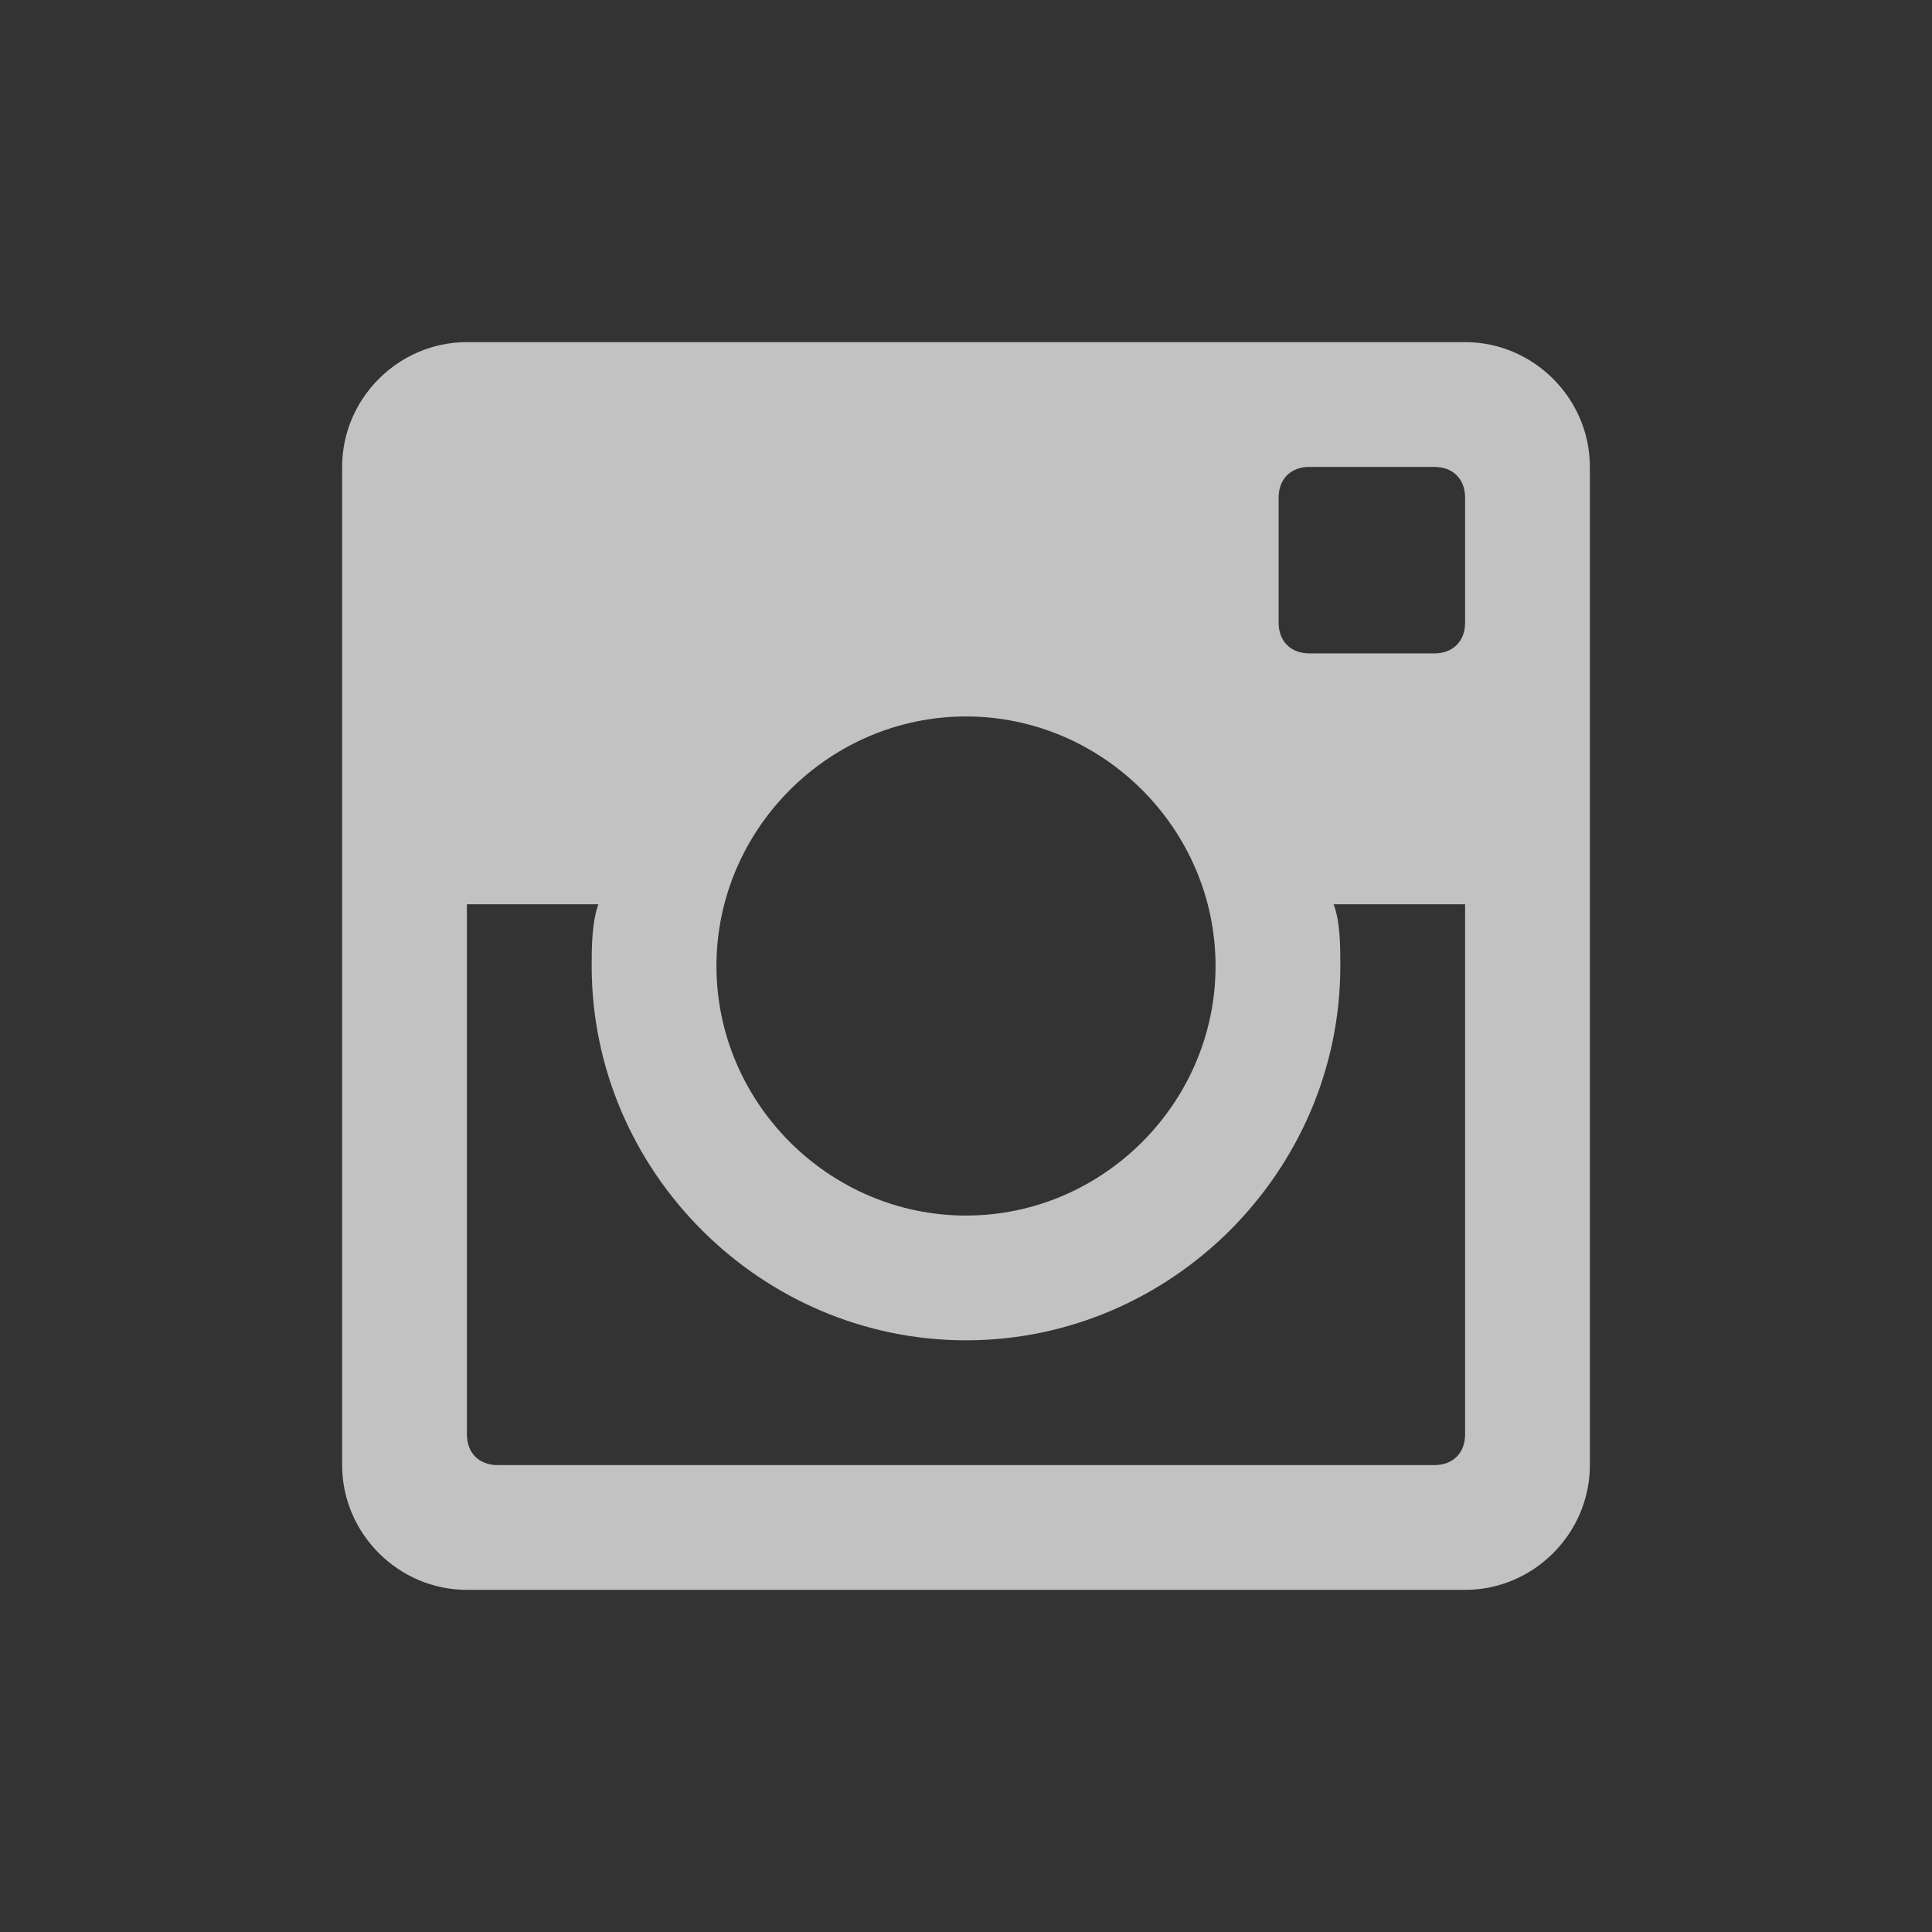
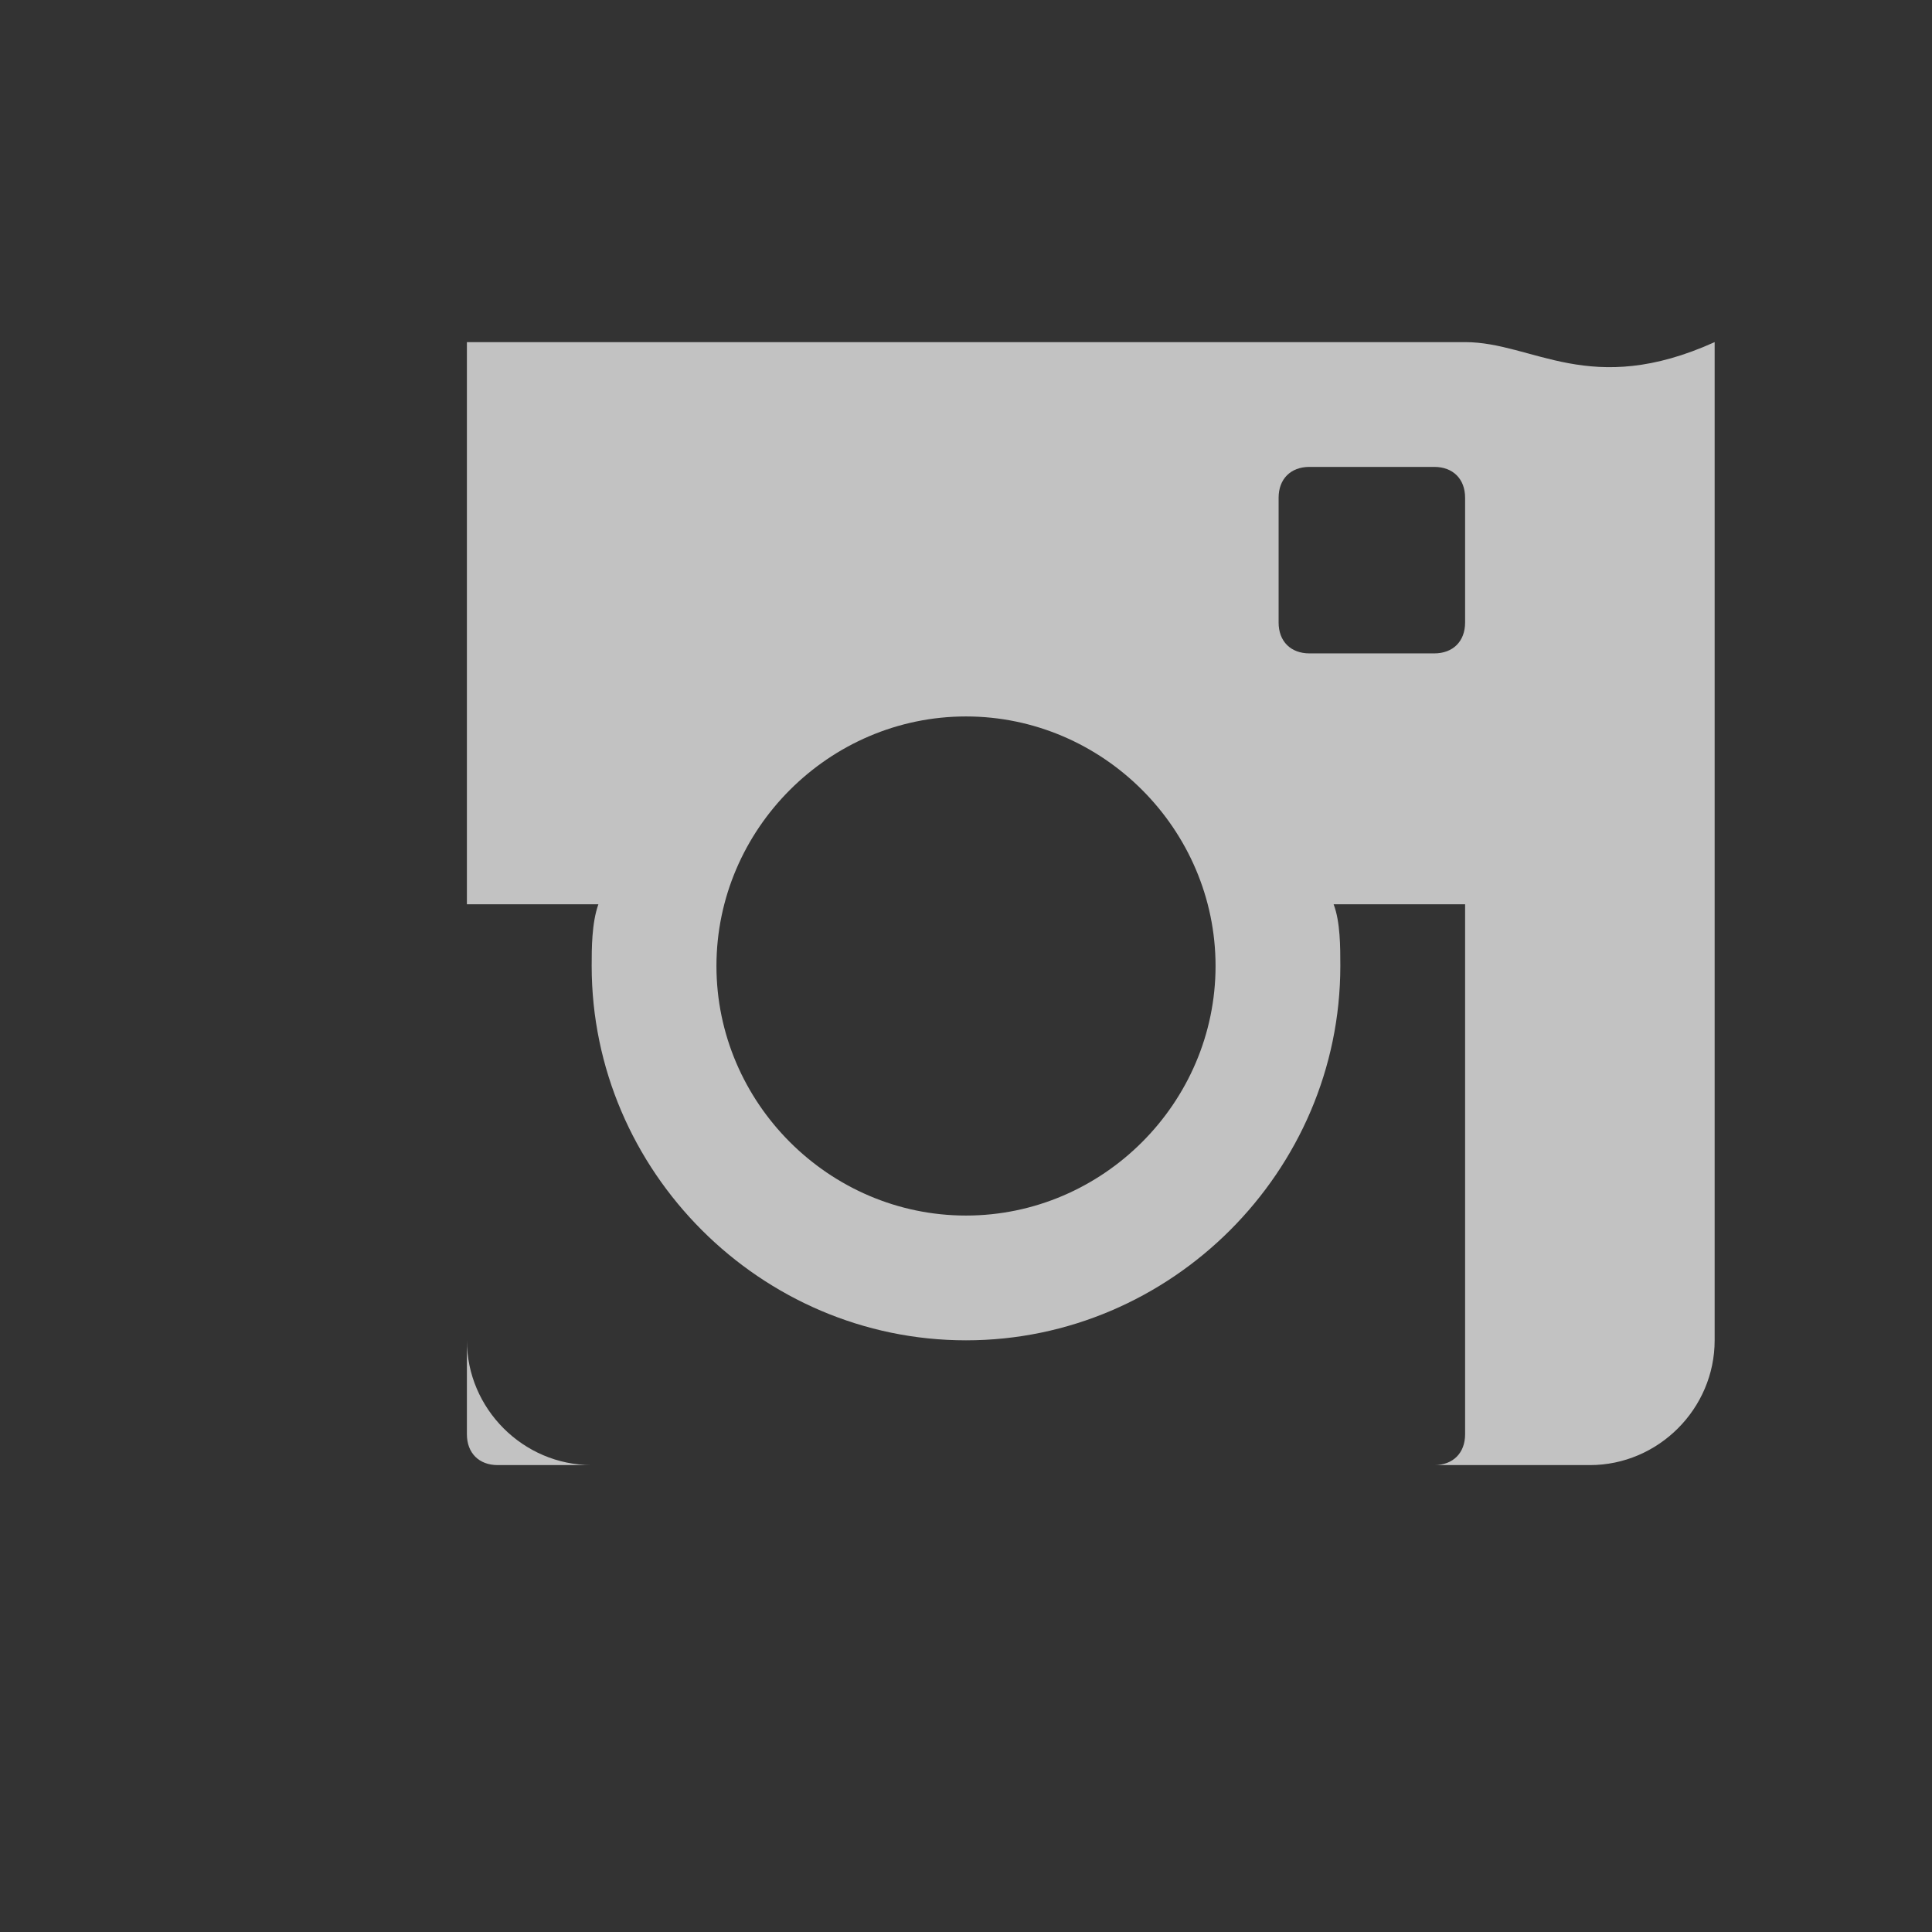
<svg xmlns="http://www.w3.org/2000/svg" version="1.1" id="Layer_3" x="0px" y="0px" viewBox="0 72 144 144" enable-background="new 0 72 144 144" xml:space="preserve">
  <rect x="0" y="72" width="144" height="144" fill="#333333" stroke="none" />
  <g opacity="0.7">
    <g id="post-instagram">
-       <path fill="#FFFFFF" d="M109.2,97.5H34.8c-5.1,0-9.3,4.2-9.3,9.3v74.4c0,5.1,4.2,9.3,9.3,9.3h74.4c5.1,0,9.3-4.2,9.3-9.3v-74.4    C118.5,101.7,114.3,97.5,109.2,97.5z M72,125.4c10.2,0,18.6,8.4,18.6,18.6s-8.4,18.6-18.6,18.6s-18.6-8.4-18.6-18.6    S61.8,125.4,72,125.4z M37.1,181.2c-1.4,0-2.3-0.9-2.3-2.3v-39.5h9.8c-0.5,1.4-0.5,3.3-0.5,4.6c0,15.3,12.6,27.9,27.9,27.9    s27.9-12.6,27.9-27.9c0-1.4,0-3.3-0.5-4.6h9.8v39.5c0,1.4-0.9,2.3-2.3,2.3H37.1z M109.2,118.4c0,1.4-0.9,2.3-2.3,2.3h-9.3    c-1.4,0-2.3-0.9-2.3-2.3v-9.3c0-1.4,0.9-2.3,2.3-2.3h9.3c1.4,0,2.3,0.9,2.3,2.3V118.4z" />
+       <path fill="#FFFFFF" d="M109.2,97.5H34.8v74.4c0,5.1,4.2,9.3,9.3,9.3h74.4c5.1,0,9.3-4.2,9.3-9.3v-74.4    C118.5,101.7,114.3,97.5,109.2,97.5z M72,125.4c10.2,0,18.6,8.4,18.6,18.6s-8.4,18.6-18.6,18.6s-18.6-8.4-18.6-18.6    S61.8,125.4,72,125.4z M37.1,181.2c-1.4,0-2.3-0.9-2.3-2.3v-39.5h9.8c-0.5,1.4-0.5,3.3-0.5,4.6c0,15.3,12.6,27.9,27.9,27.9    s27.9-12.6,27.9-27.9c0-1.4,0-3.3-0.5-4.6h9.8v39.5c0,1.4-0.9,2.3-2.3,2.3H37.1z M109.2,118.4c0,1.4-0.9,2.3-2.3,2.3h-9.3    c-1.4,0-2.3-0.9-2.3-2.3v-9.3c0-1.4,0.9-2.3,2.3-2.3h9.3c1.4,0,2.3,0.9,2.3,2.3V118.4z" />
    </g>
  </g>
</svg>